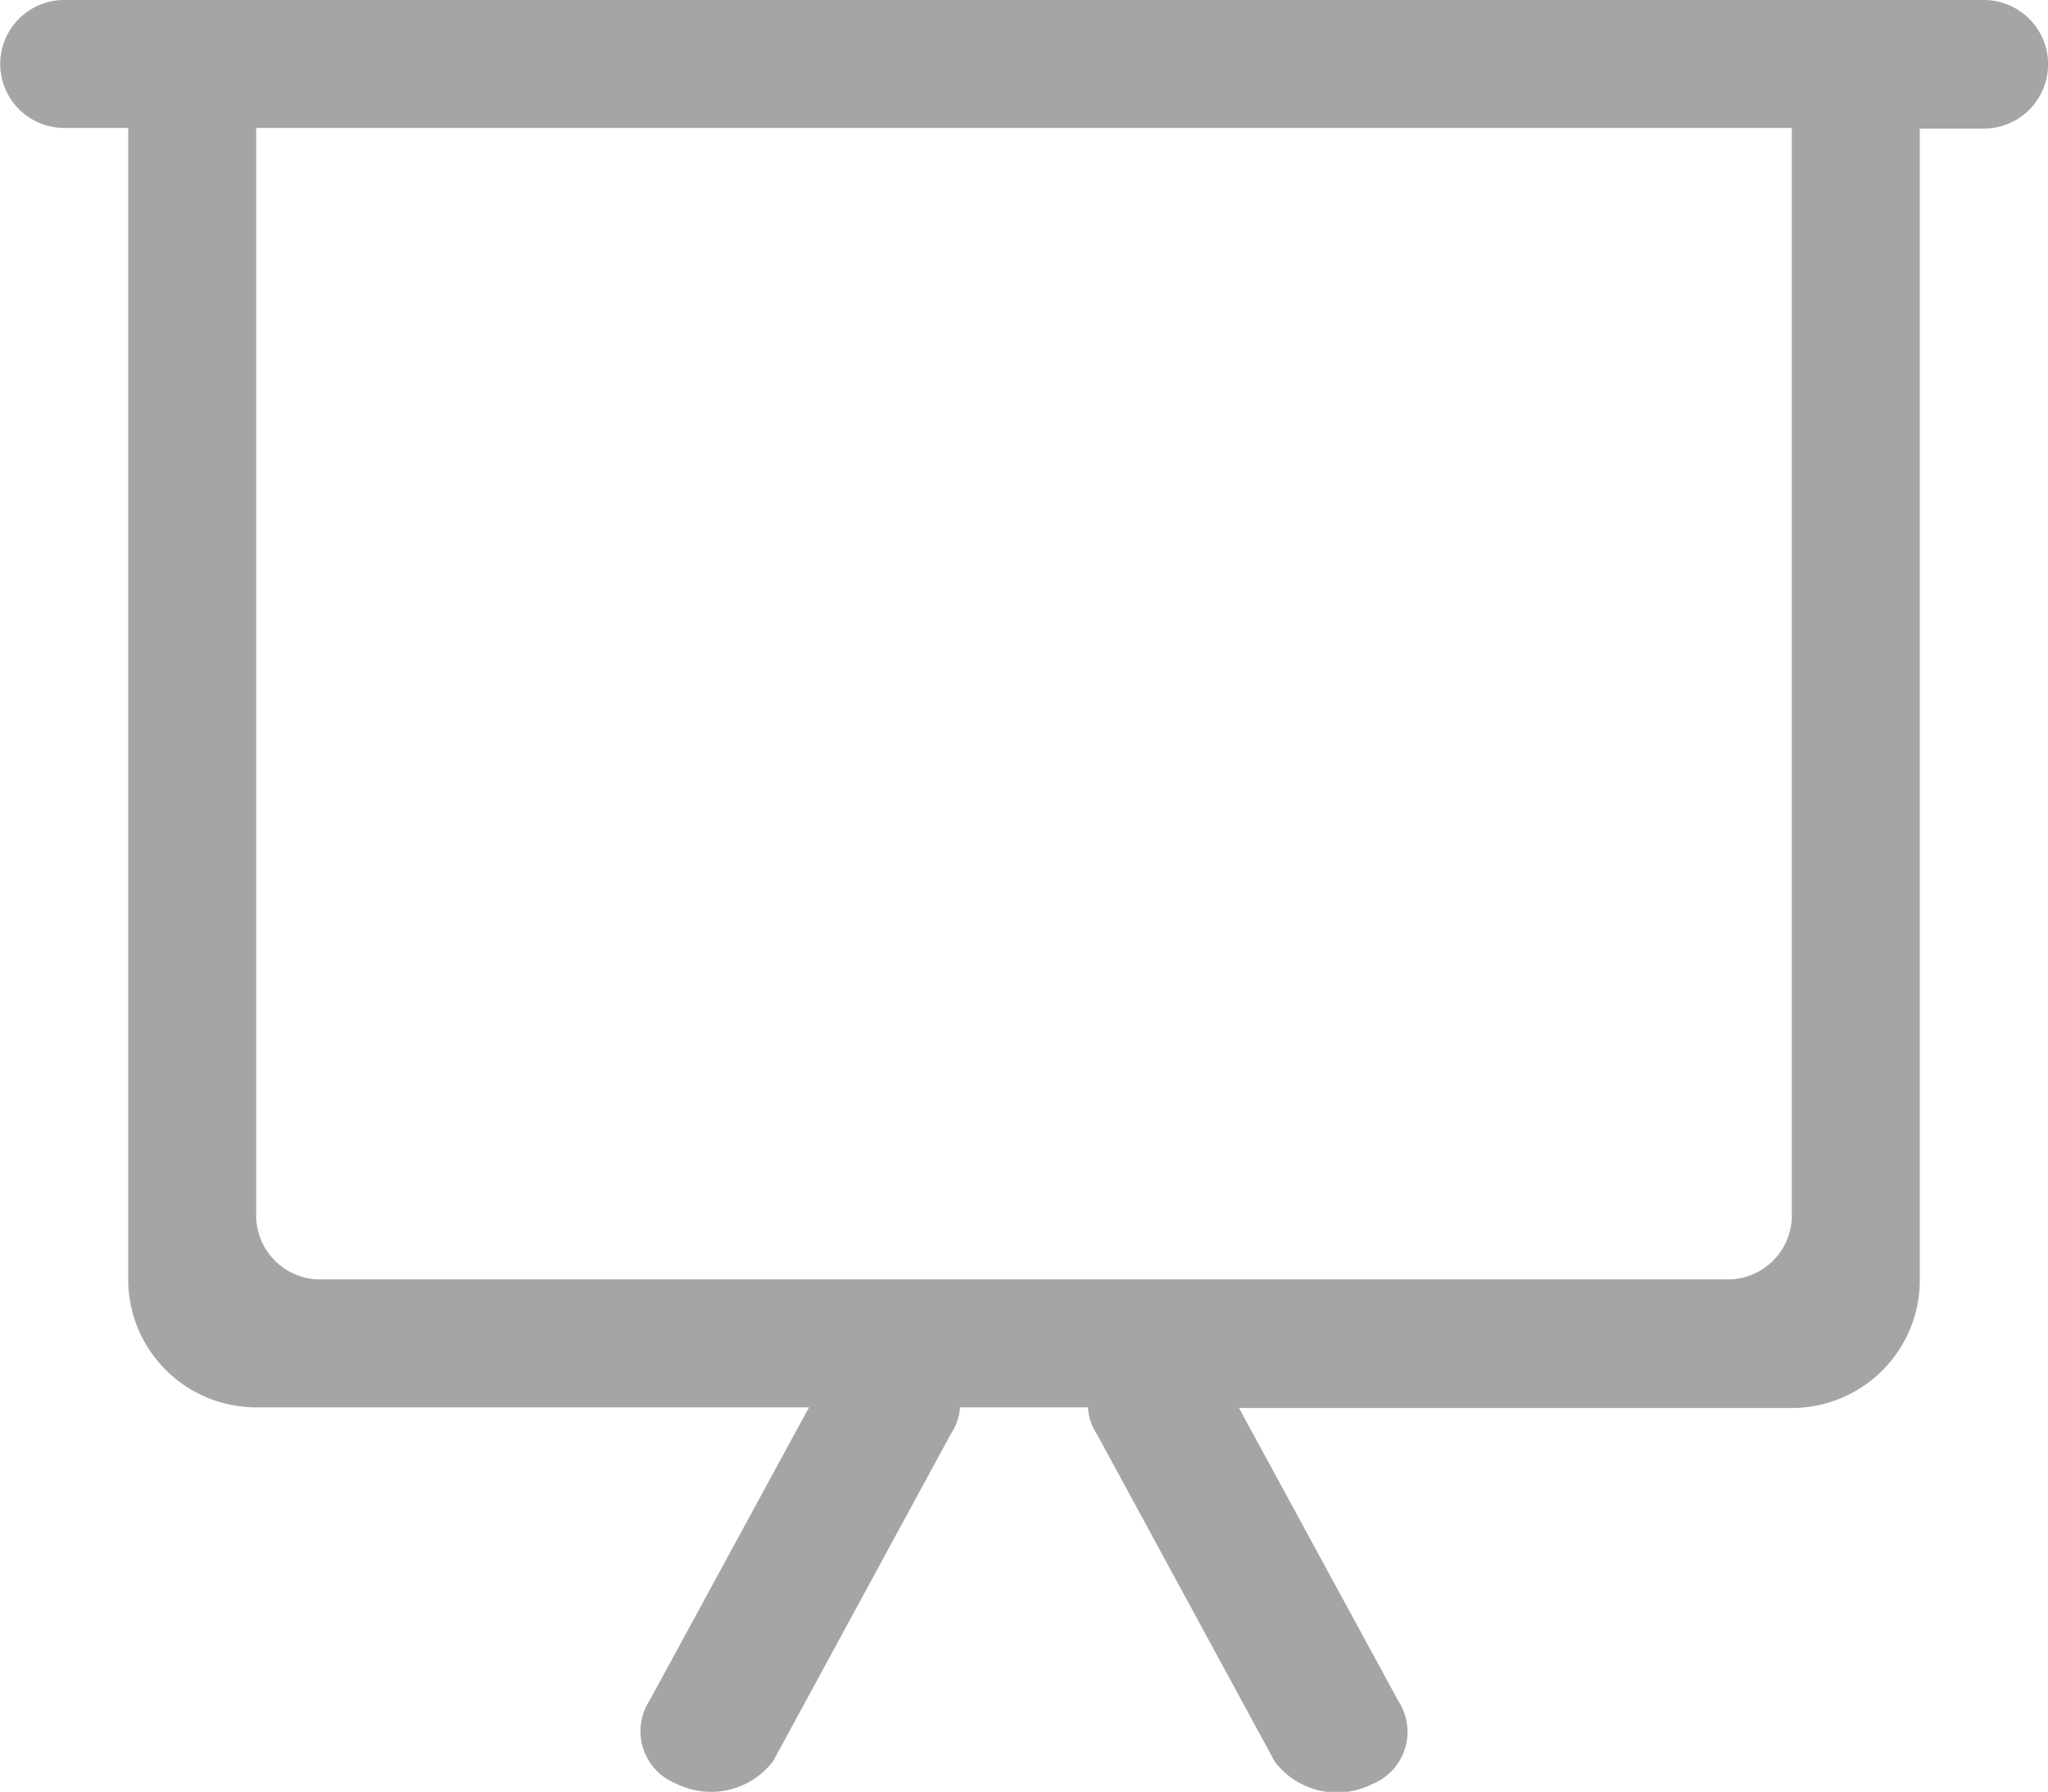
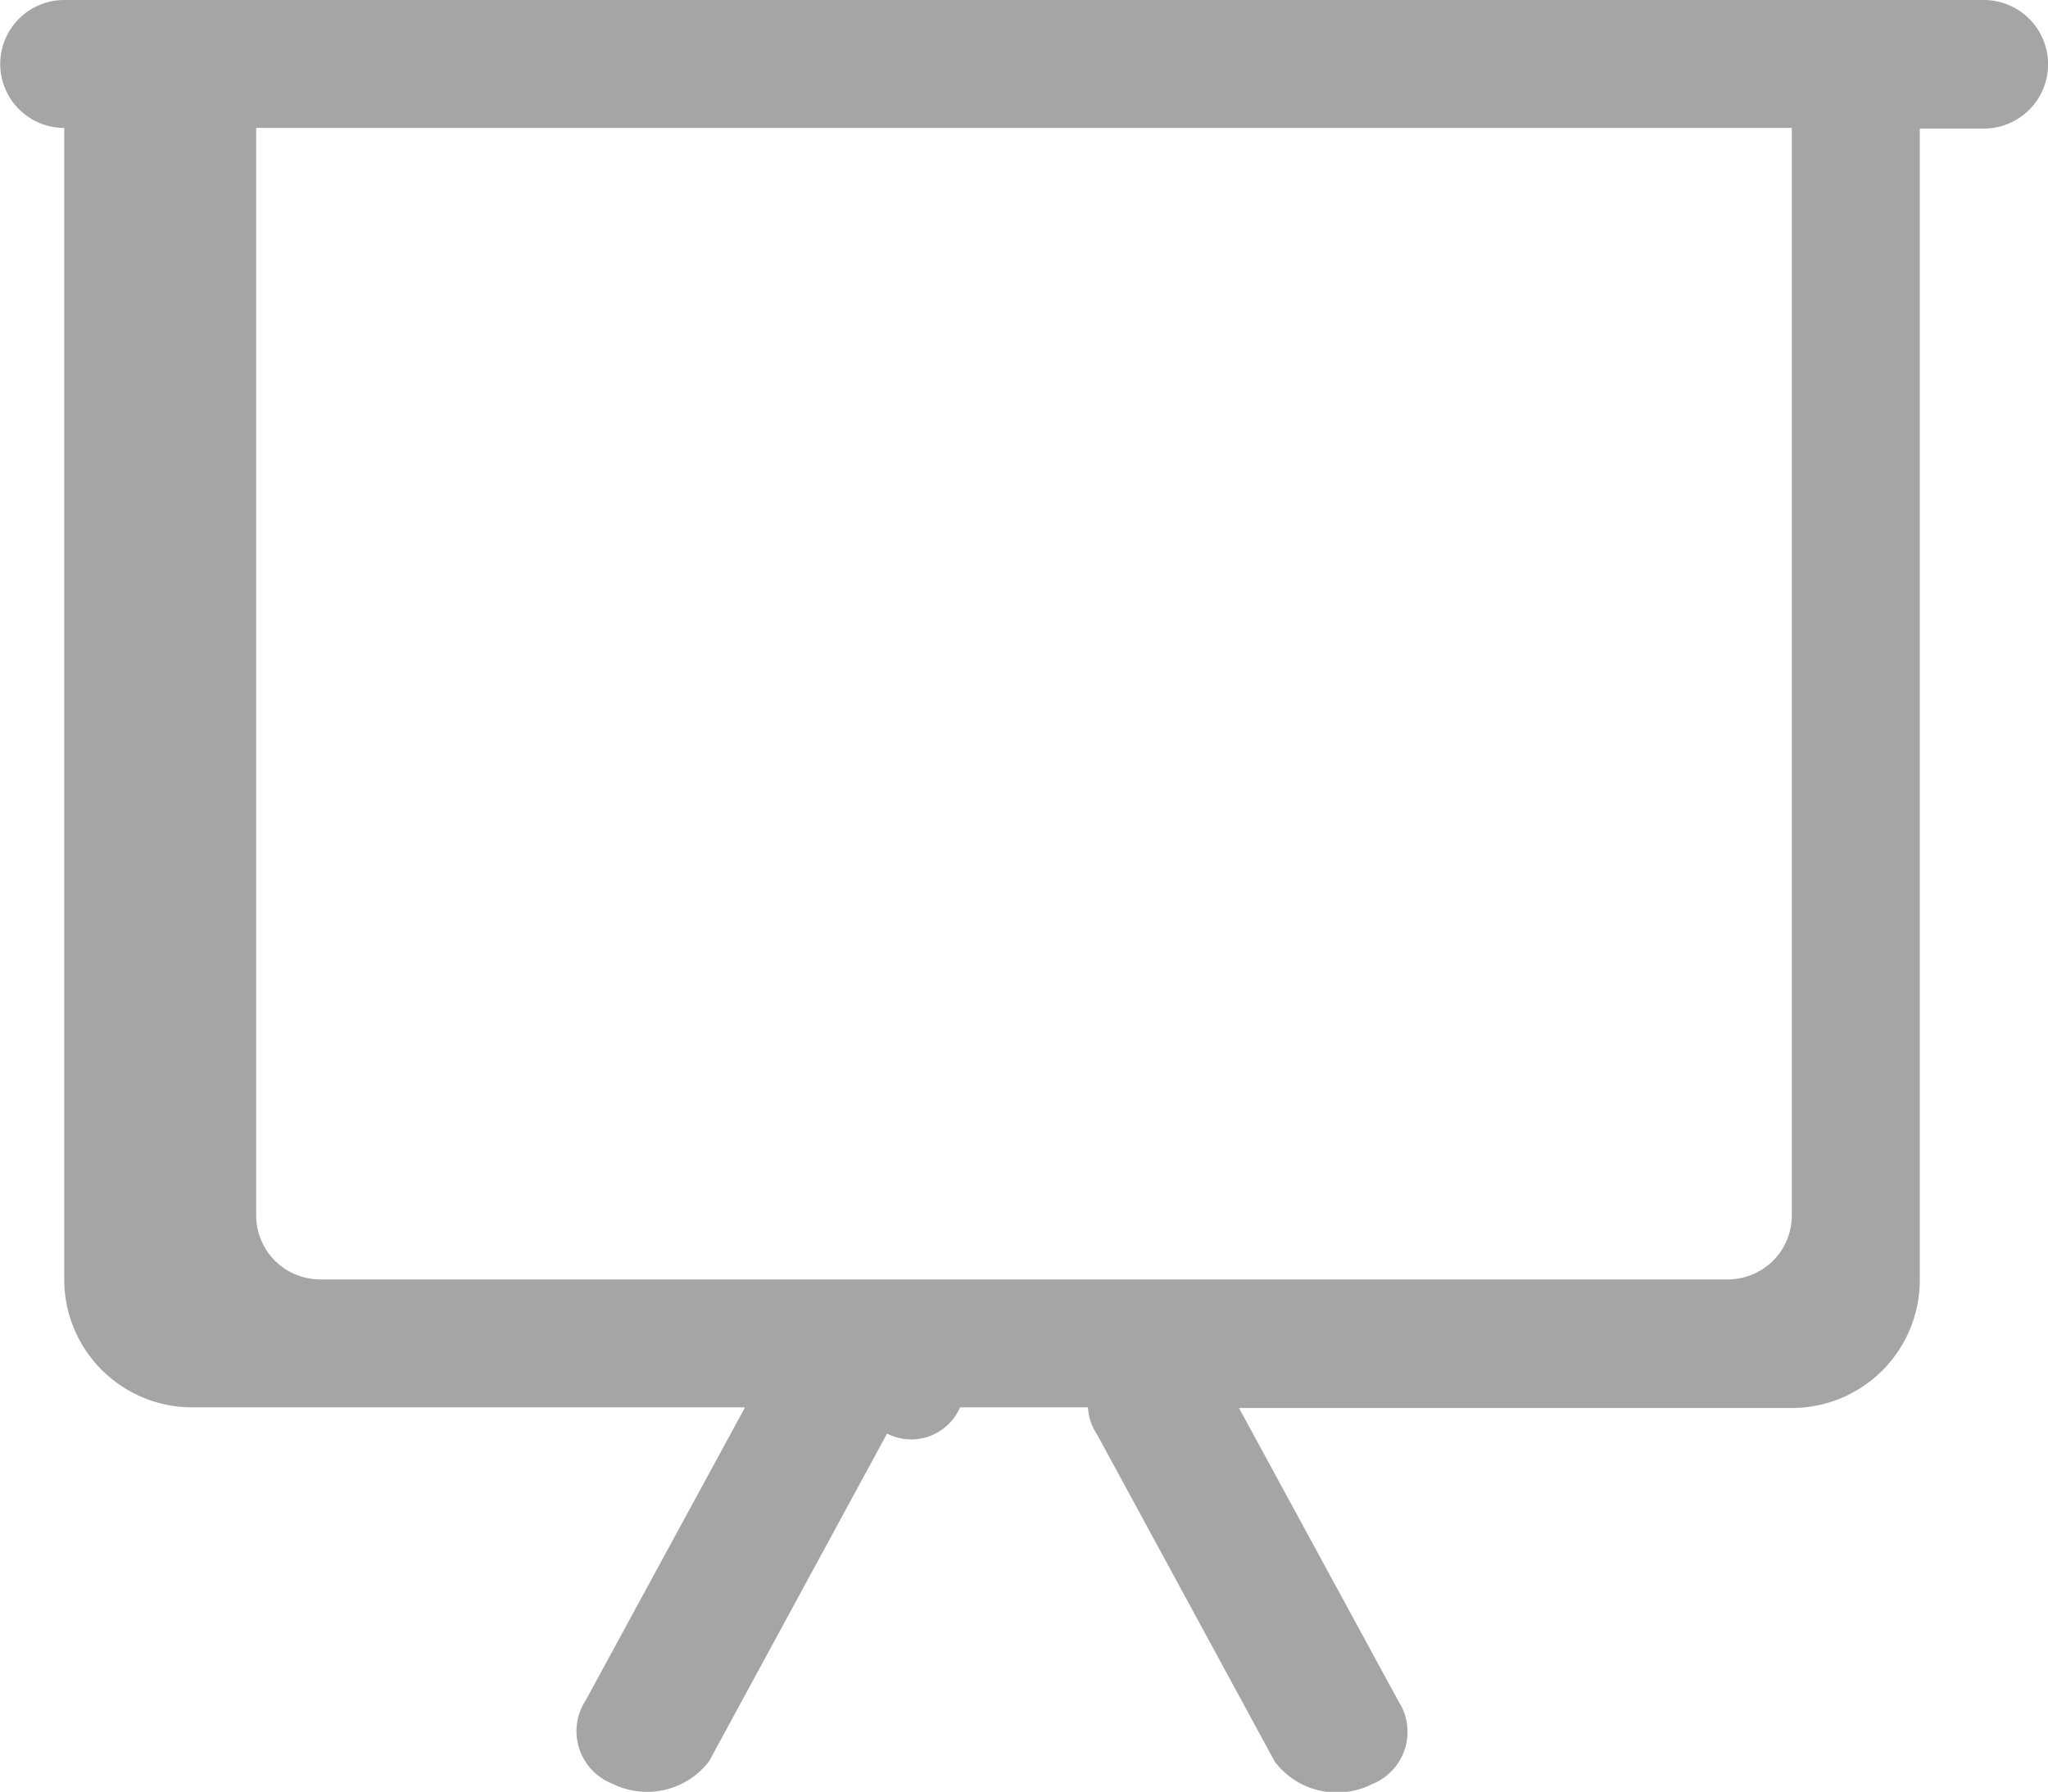
<svg xmlns="http://www.w3.org/2000/svg" width="11.29mm" height="9.88mm" viewBox="0 0 32 28.01">
  <defs>
    <style>.a{fill:#a5a5a5;fill-rule:evenodd;}</style>
  </defs>
  <title>icon-study</title>
-   <path class="a" d="M536,3461H506a1,1,0,1,0,0,2h1v18a2,2,0,0,0,2,2h8.64l-2.49,4.58a0.88,0.88,0,0,0,.41,1.3,1.22,1.22,0,0,0,1.52-.35l2.78-5.12A0.83,0.83,0,0,0,520,3483h2a0.83,0.83,0,0,0,.14.42l2.78,5.12a1.22,1.22,0,0,0,1.52.35,0.88,0.88,0,0,0,.41-1.3l-2.49-4.58H533a2,2,0,0,0,2-2v-18h1A1,1,0,1,0,536,3461Zm-3,3v16a1,1,0,0,1-1,1H510a1,1,0,0,1-1-1v-17h24v1Z" transform="translate(-505 -3461)" />
+   <path class="a" d="M536,3461H506a1,1,0,1,0,0,2v18a2,2,0,0,0,2,2h8.64l-2.49,4.58a0.88,0.88,0,0,0,.41,1.3,1.22,1.22,0,0,0,1.52-.35l2.78-5.12A0.83,0.83,0,0,0,520,3483h2a0.83,0.83,0,0,0,.14.42l2.78,5.12a1.22,1.22,0,0,0,1.52.35,0.88,0.88,0,0,0,.41-1.3l-2.49-4.58H533a2,2,0,0,0,2-2v-18h1A1,1,0,1,0,536,3461Zm-3,3v16a1,1,0,0,1-1,1H510a1,1,0,0,1-1-1v-17h24v1Z" transform="translate(-505 -3461)" />
</svg>